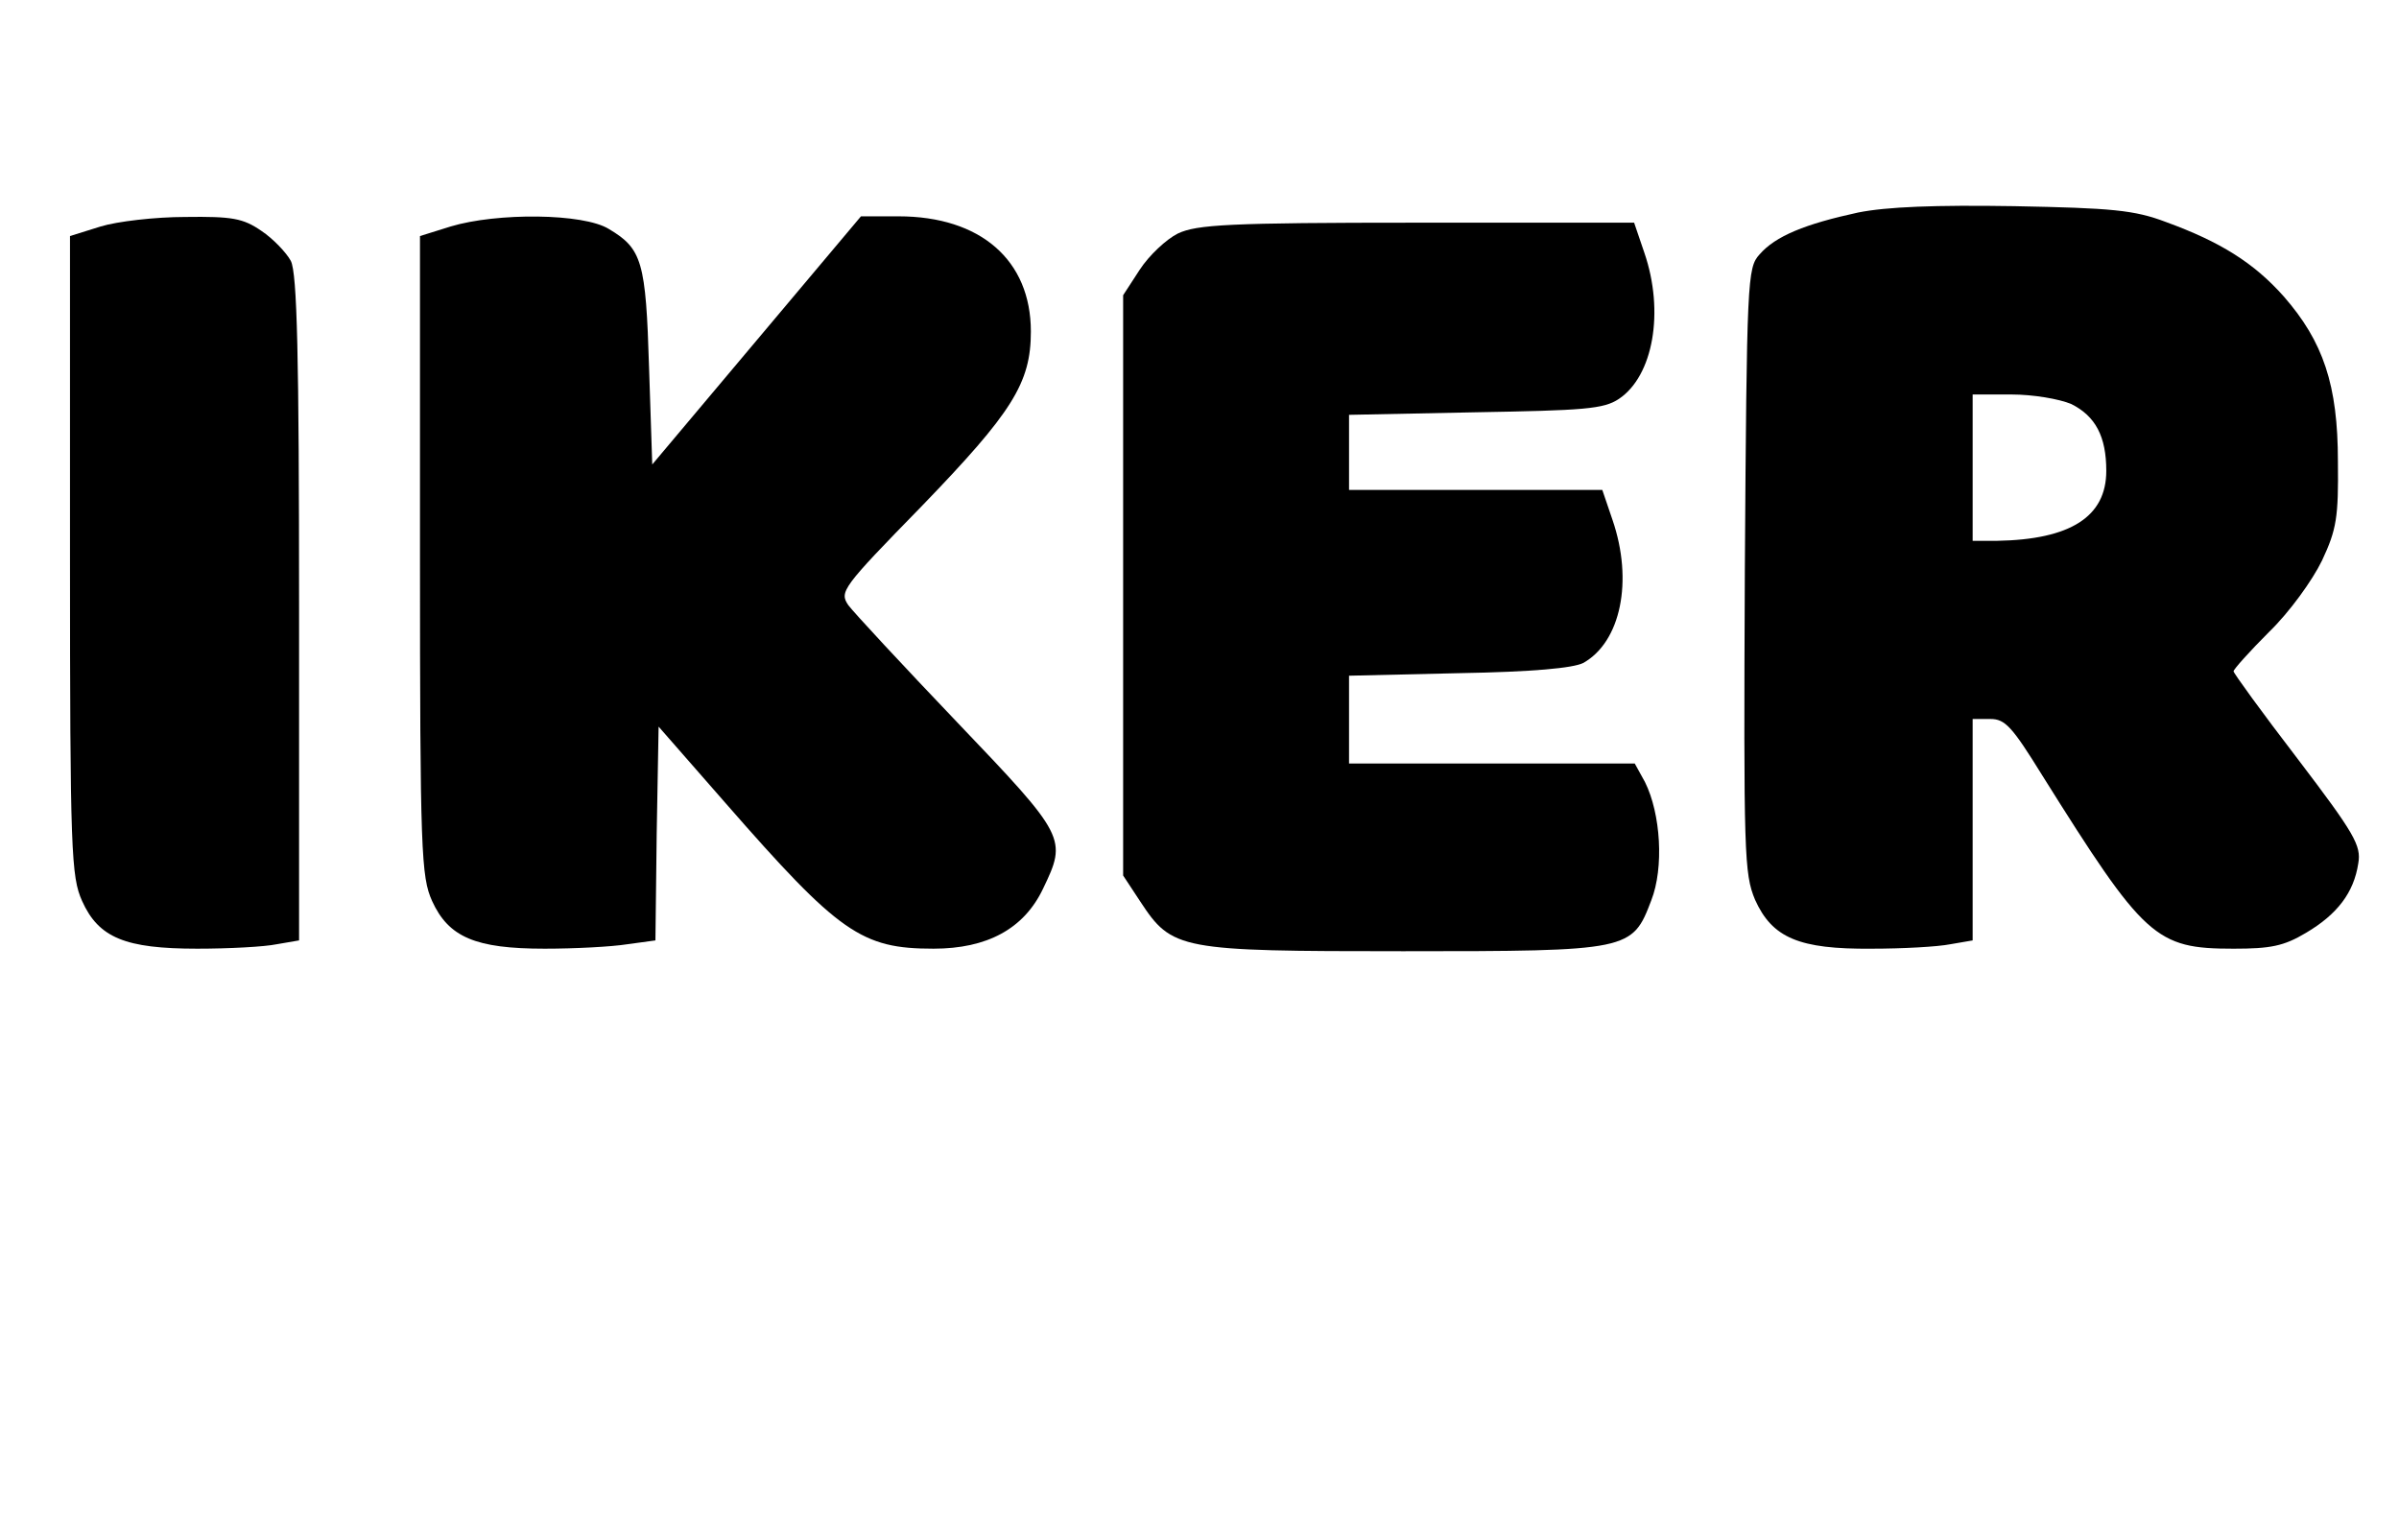
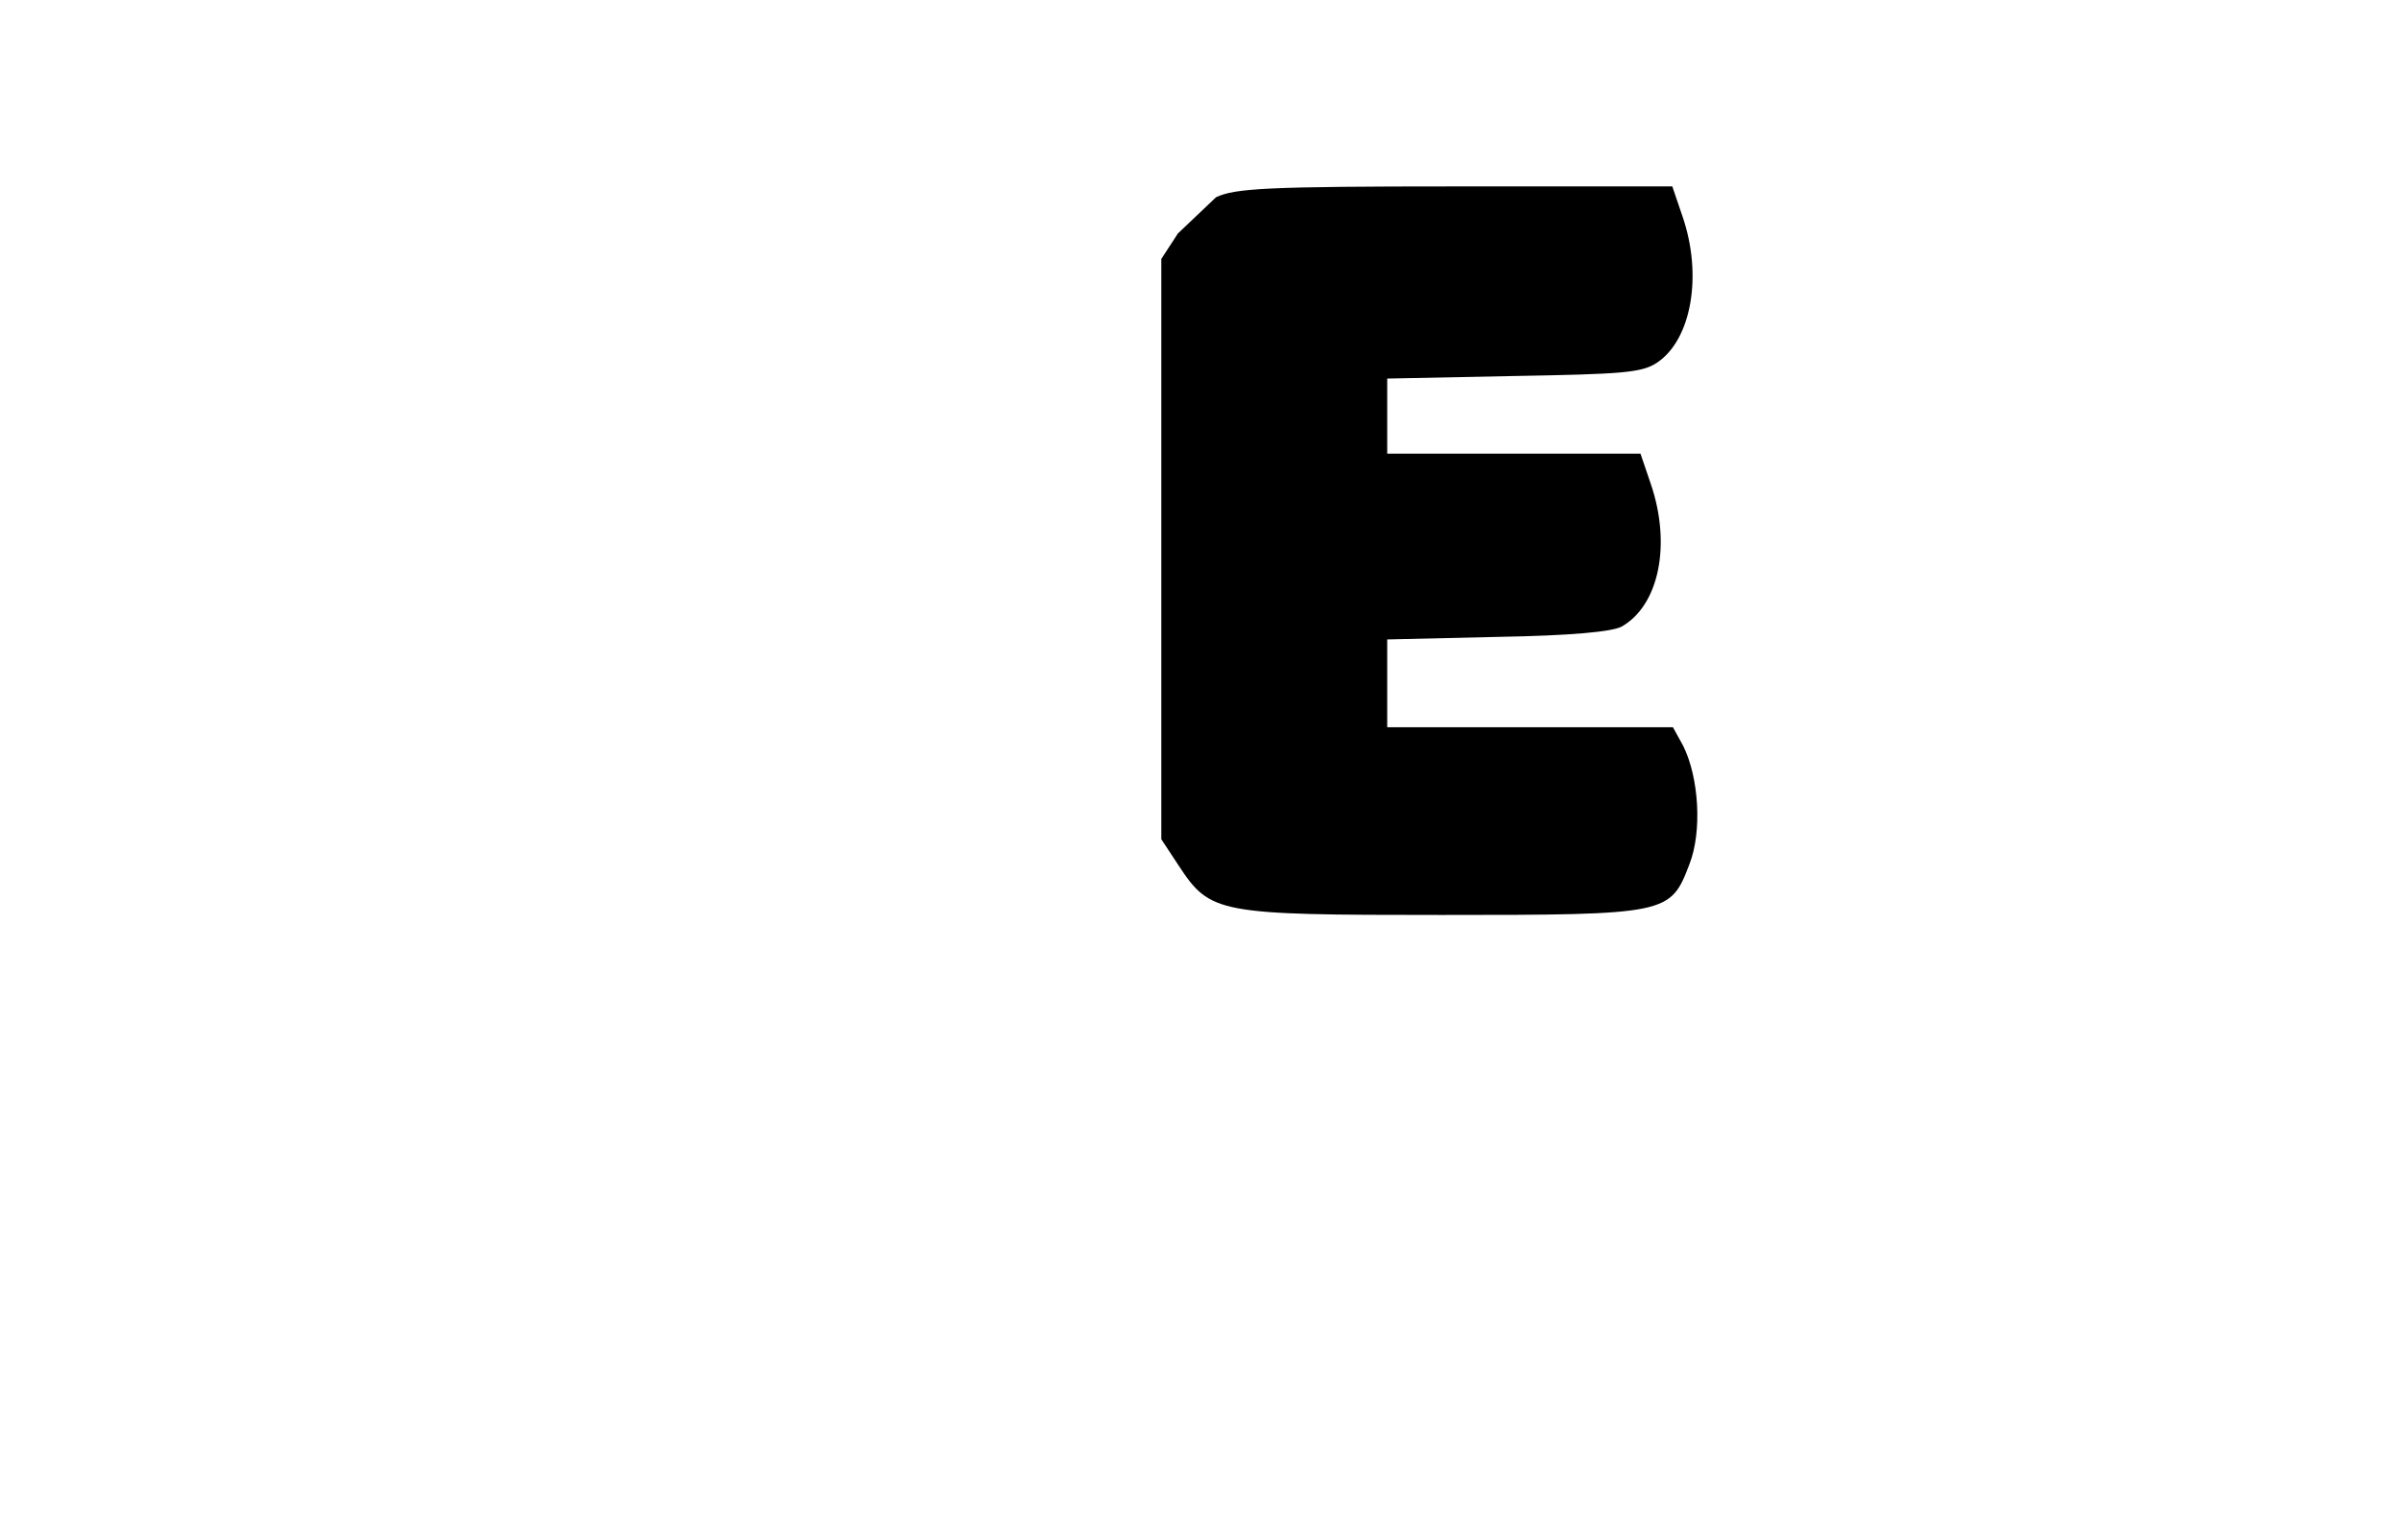
<svg xmlns="http://www.w3.org/2000/svg" version="1.0" width="377pt" height="242pt" viewBox="0 0 377 242" preserveAspectRatio="xMidYMid meet">
  <g transform="translate(0,242) scale(0.1,-0.1)" fill="#000000" stroke="none">
-     <path d="M2920 2086 c-83 -18 -130 -37 -155 -66 -19 -21 -20 -38 -23 -496 -2 -448 -1 -477 16 -518 27 -60 69 -78 183 -77 49 0 104 3 124 7 l35 6 0 174 0 174 28 0 c23 0 34 -12 81 -88 161 -257 178 -273 301 -273 58 0 79 4 114 25 49 29 75 63 82 109 5 28 -6 47 -95 164 -56 73 -101 135 -101 138 0 3 25 31 56 62 32 31 68 81 83 112 23 49 26 68 25 156 0 120 -23 188 -85 259 -47 53 -100 86 -185 117 -50 19 -85 22 -239 25 -124 2 -200 -1 -245 -10z m335 -301 c38 -19 55 -51 55 -105 0 -72 -56 -108 -172 -110 l-38 0 0 115 0 115 61 0 c34 0 75 -7 94 -15z" />
-     <path d="M158 2064 l-48 -15 0 -502 c0 -467 2 -505 19 -543 26 -58 68 -75 181 -75 50 0 106 3 125 7 l35 6 0 522 c0 397 -3 527 -13 546 -7 13 -28 35 -46 47 -29 20 -46 23 -120 22 -47 0 -107 -7 -133 -15z" />
-     <path d="M708 2064 l-48 -15 0 -502 c0 -467 2 -505 19 -543 26 -57 68 -75 177 -75 47 0 105 3 130 7 l44 6 2 168 3 168 105 -120 c179 -205 214 -229 327 -229 84 0 142 31 172 94 38 79 37 82 -135 262 -85 89 -162 172 -171 184 -14 21 -10 27 115 155 143 148 172 194 172 275 0 112 -79 181 -208 181 l-59 0 -164 -195 -164 -195 -5 152 c-5 167 -11 187 -63 218 -40 25 -176 26 -249 4z" />
-     <path d="M1851 2053 c-18 -9 -45 -34 -60 -57 l-26 -40 0 -456 0 -456 27 -41 c50 -76 61 -78 413 -78 357 0 360 1 390 80 20 51 15 136 -10 186 l-16 29 -224 0 -225 0 0 69 0 69 173 4 c116 2 179 8 195 16 59 33 79 129 46 225 l-16 47 -199 0 -199 0 0 59 0 59 198 4 c171 3 202 5 226 21 54 36 72 137 40 230 l-16 47 -341 0 c-297 0 -346 -3 -376 -17z" />
+     <path d="M1851 2053 l-26 -40 0 -456 0 -456 27 -41 c50 -76 61 -78 413 -78 357 0 360 1 390 80 20 51 15 136 -10 186 l-16 29 -224 0 -225 0 0 69 0 69 173 4 c116 2 179 8 195 16 59 33 79 129 46 225 l-16 47 -199 0 -199 0 0 59 0 59 198 4 c171 3 202 5 226 21 54 36 72 137 40 230 l-16 47 -341 0 c-297 0 -346 -3 -376 -17z" />
  </g>
</svg>